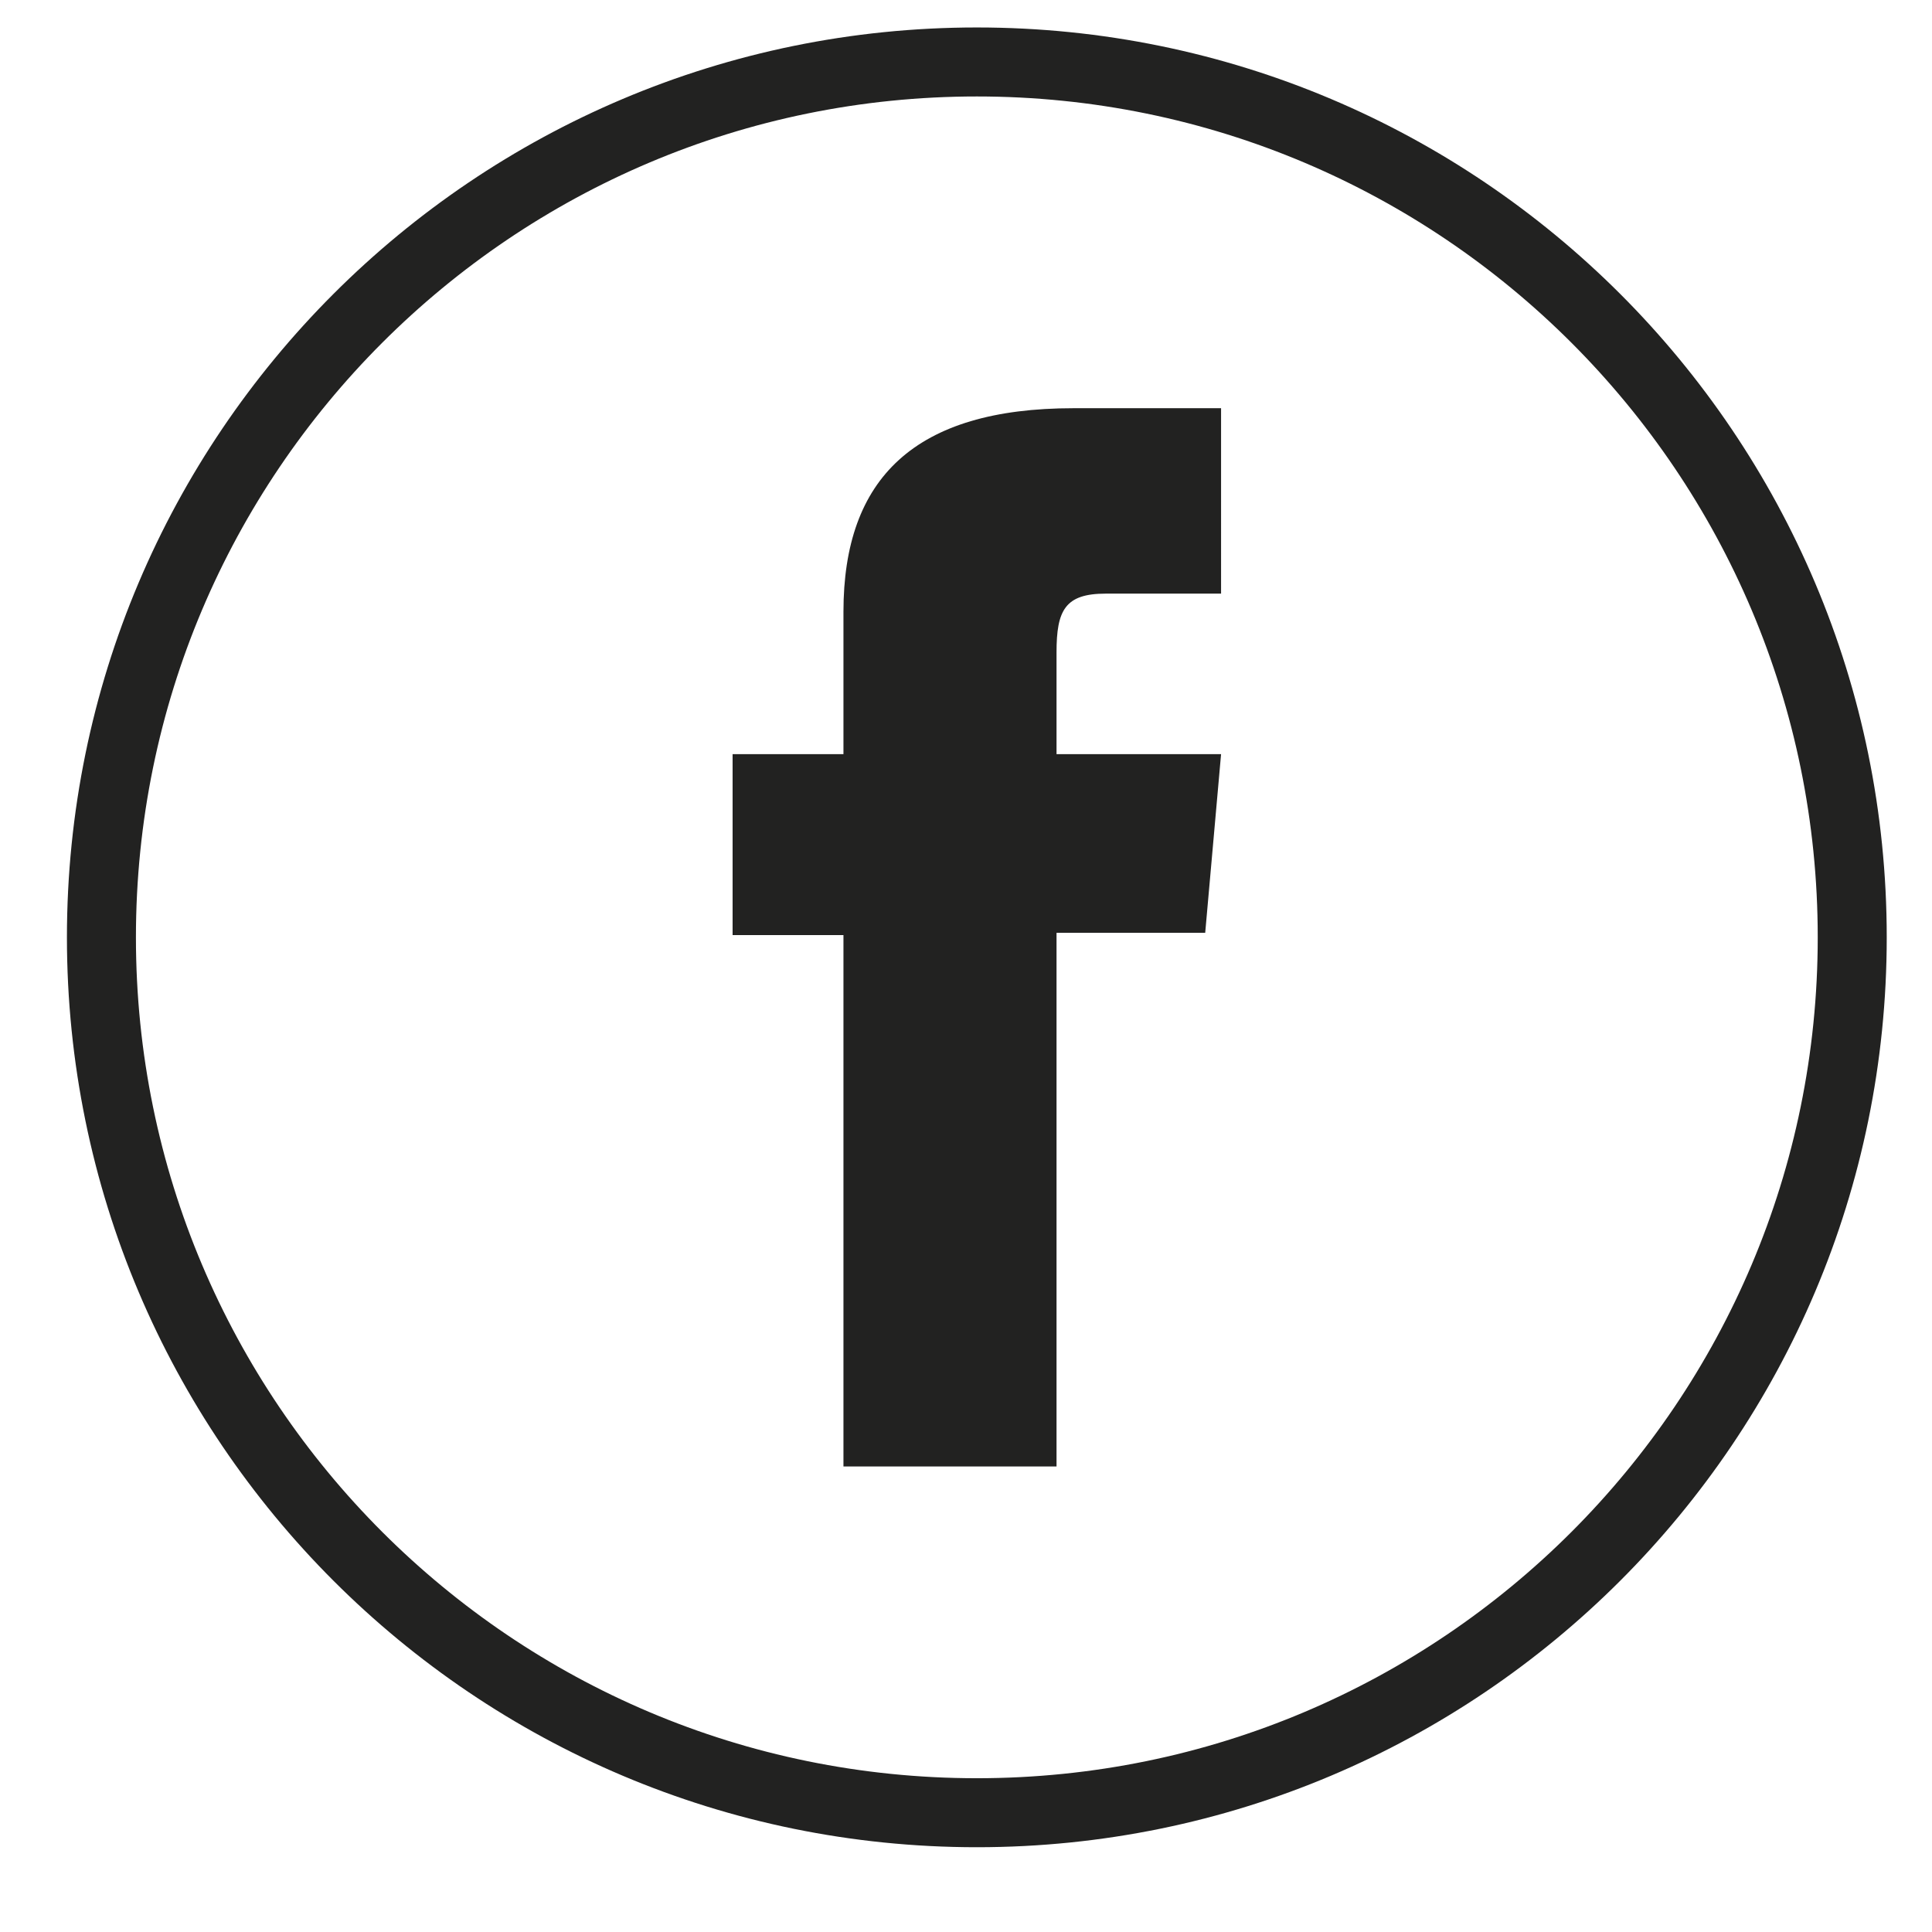
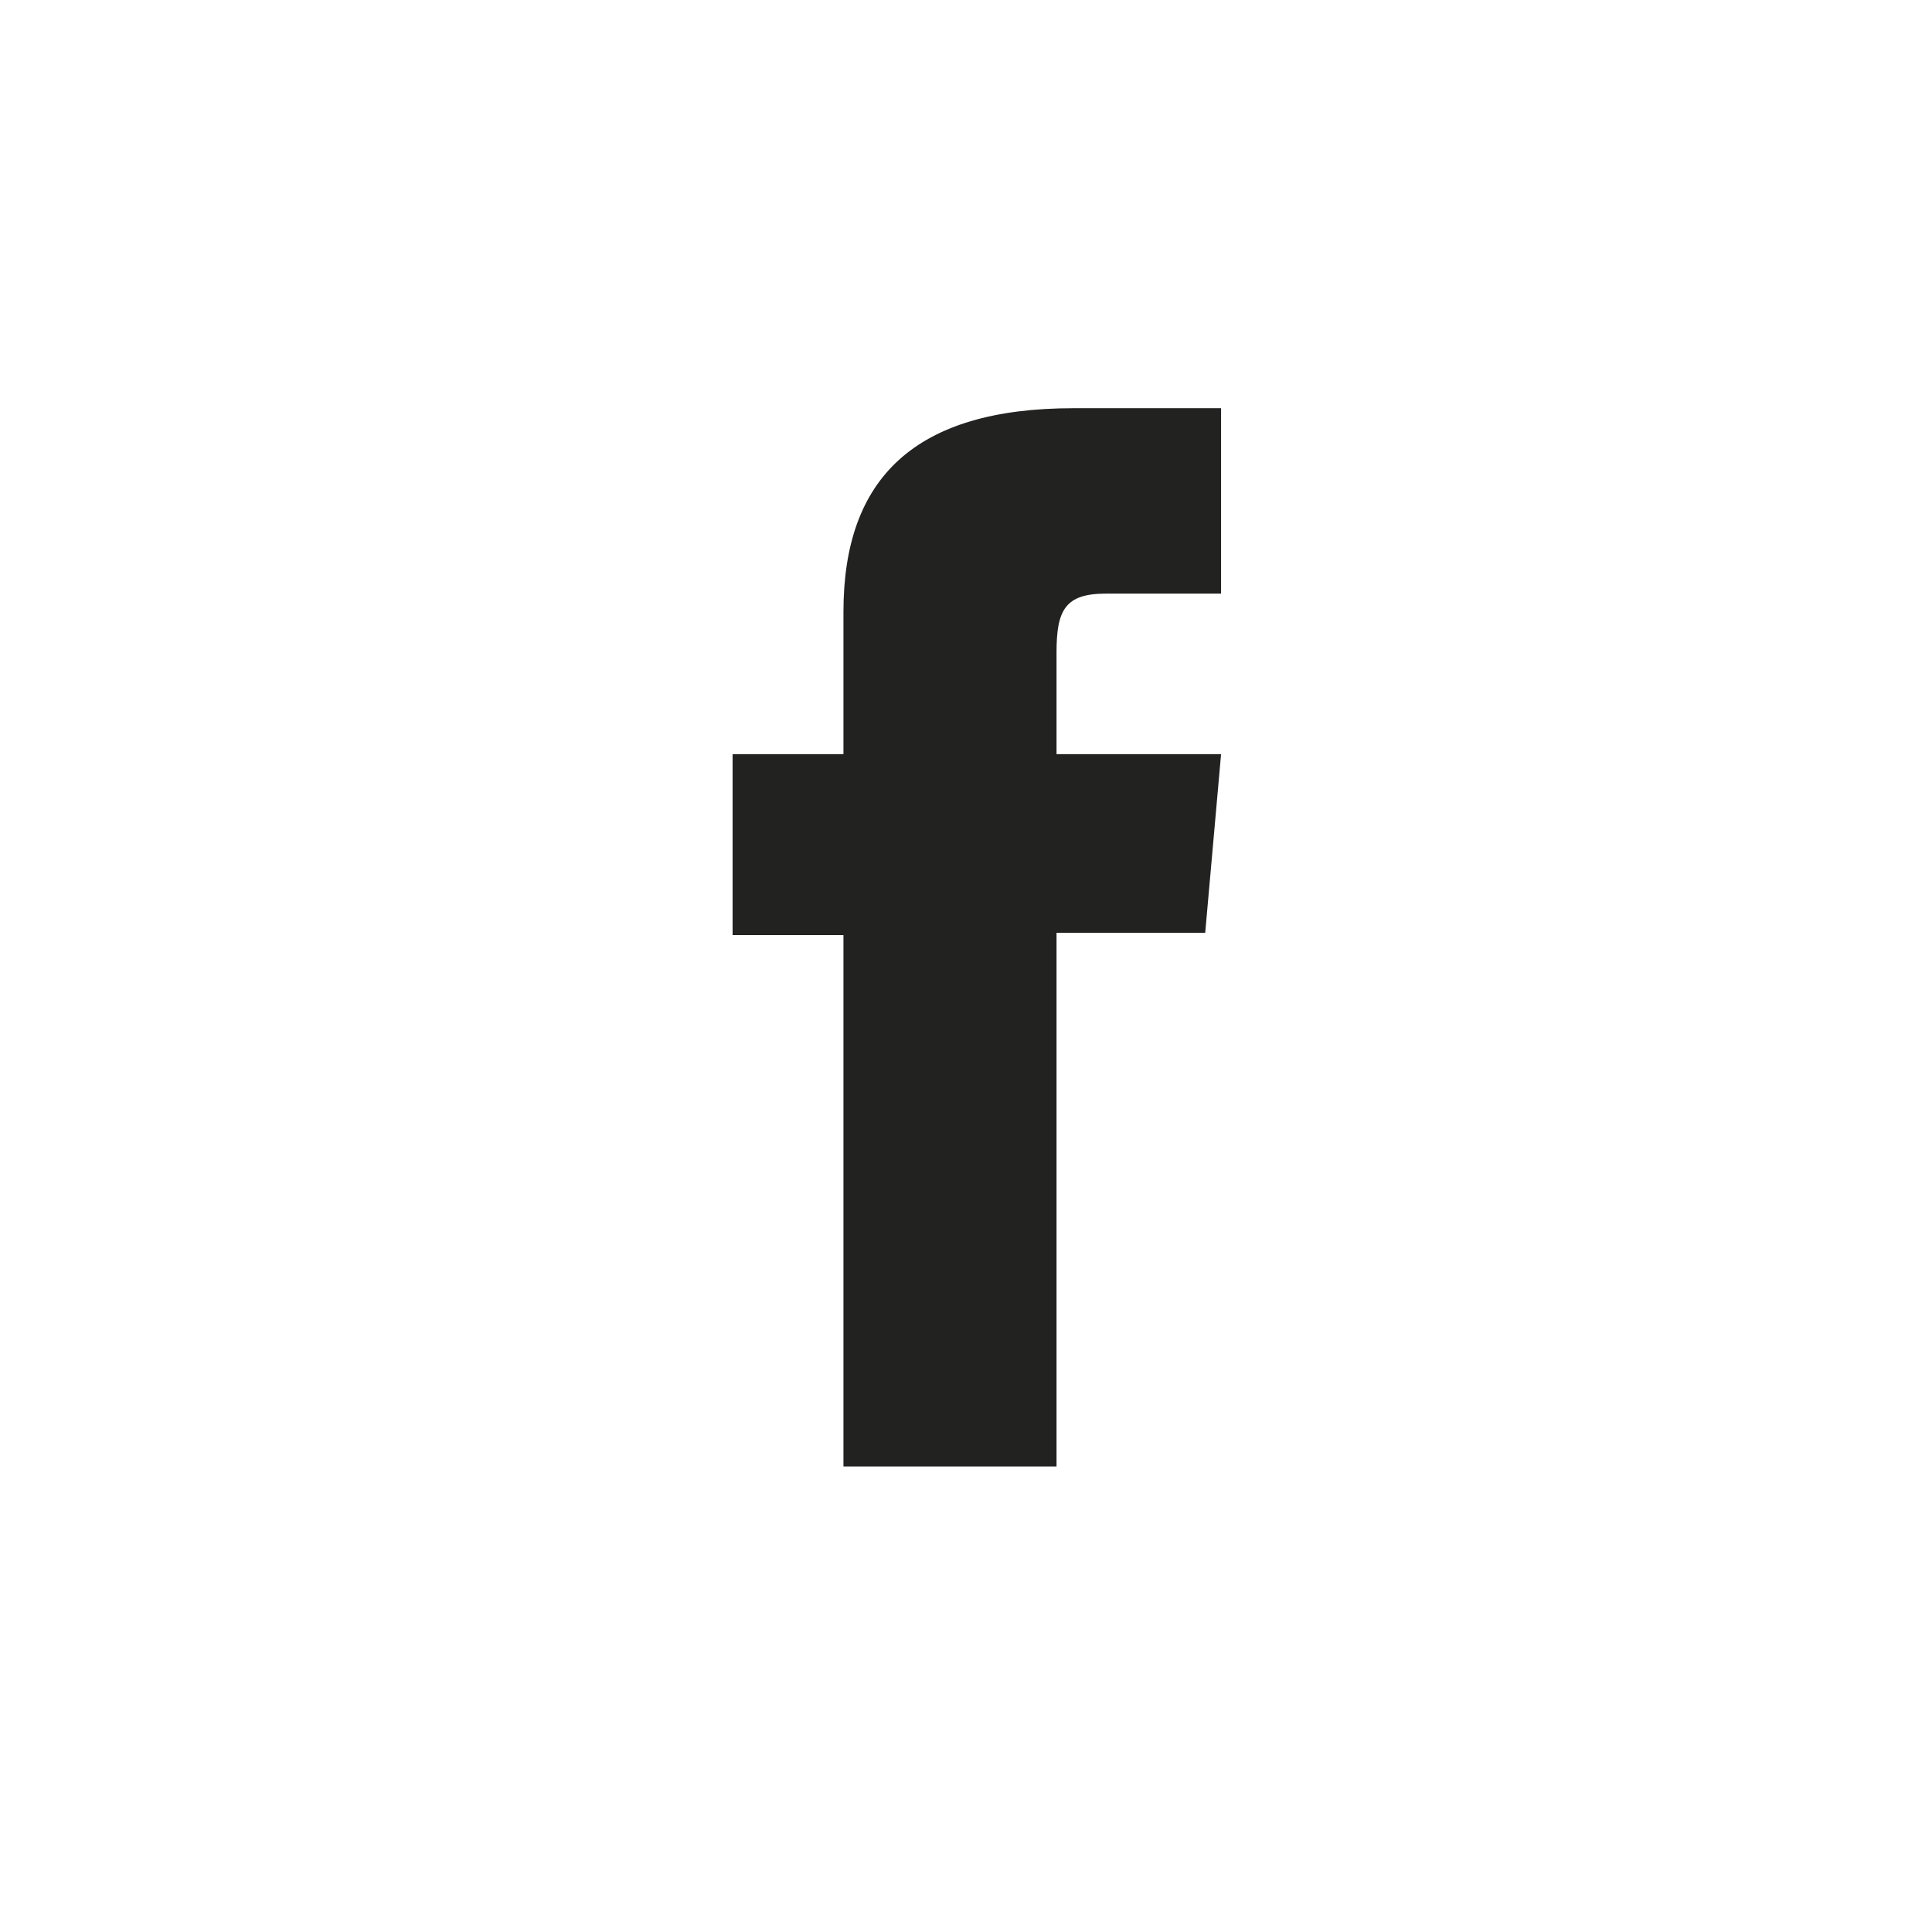
<svg xmlns="http://www.w3.org/2000/svg" version="1.1" id="Ebene_1" x="0px" y="0px" viewBox="0 0 42 42" style="enable-background:new 0 0 42 42;" xml:space="preserve">
  <g id="XMLID_2080_">
-     <path id="XMLID_2082_" style="fill:none;stroke:#222221;stroke-width:1.5;stroke-miterlimit:10;" d="M21.236,39.407L21.236,39.407   c-10.51,0-19.031-8.52-19.031-19.03v0c0-10.51,8.52-19.03,19.031-19.03h0c10.51,0,19.03,8.52,19.03,19.03v0   C40.267,30.887,31.746,39.407,21.236,39.407z" />
    <path id="XMLID_2081_" style="fill:#222221;" d="M18.336,31.88h4.632V20.279h3.232l0.345-3.884h-3.577c0,0,0-1.45,0-2.212   c0-0.916,0.184-1.278,1.07-1.278c0.712,0,2.507,0,2.507,0V8.874c0,0-2.643,0-3.208,0c-3.447,0-5.001,1.518-5.001,4.424   c0,2.531,0,3.097,0,3.097h-2.41v3.933h2.41V31.88z" />
  </g>
  <g>
</g>
  <g>
</g>
  <g>
</g>
  <g>
</g>
  <g>
</g>
  <g>
</g>
  <g>
</g>
  <g>
</g>
  <g>
</g>
  <g>
</g>
  <g>
</g>
  <g>
</g>
  <g>
</g>
  <g>
</g>
  <g>
</g>
</svg>